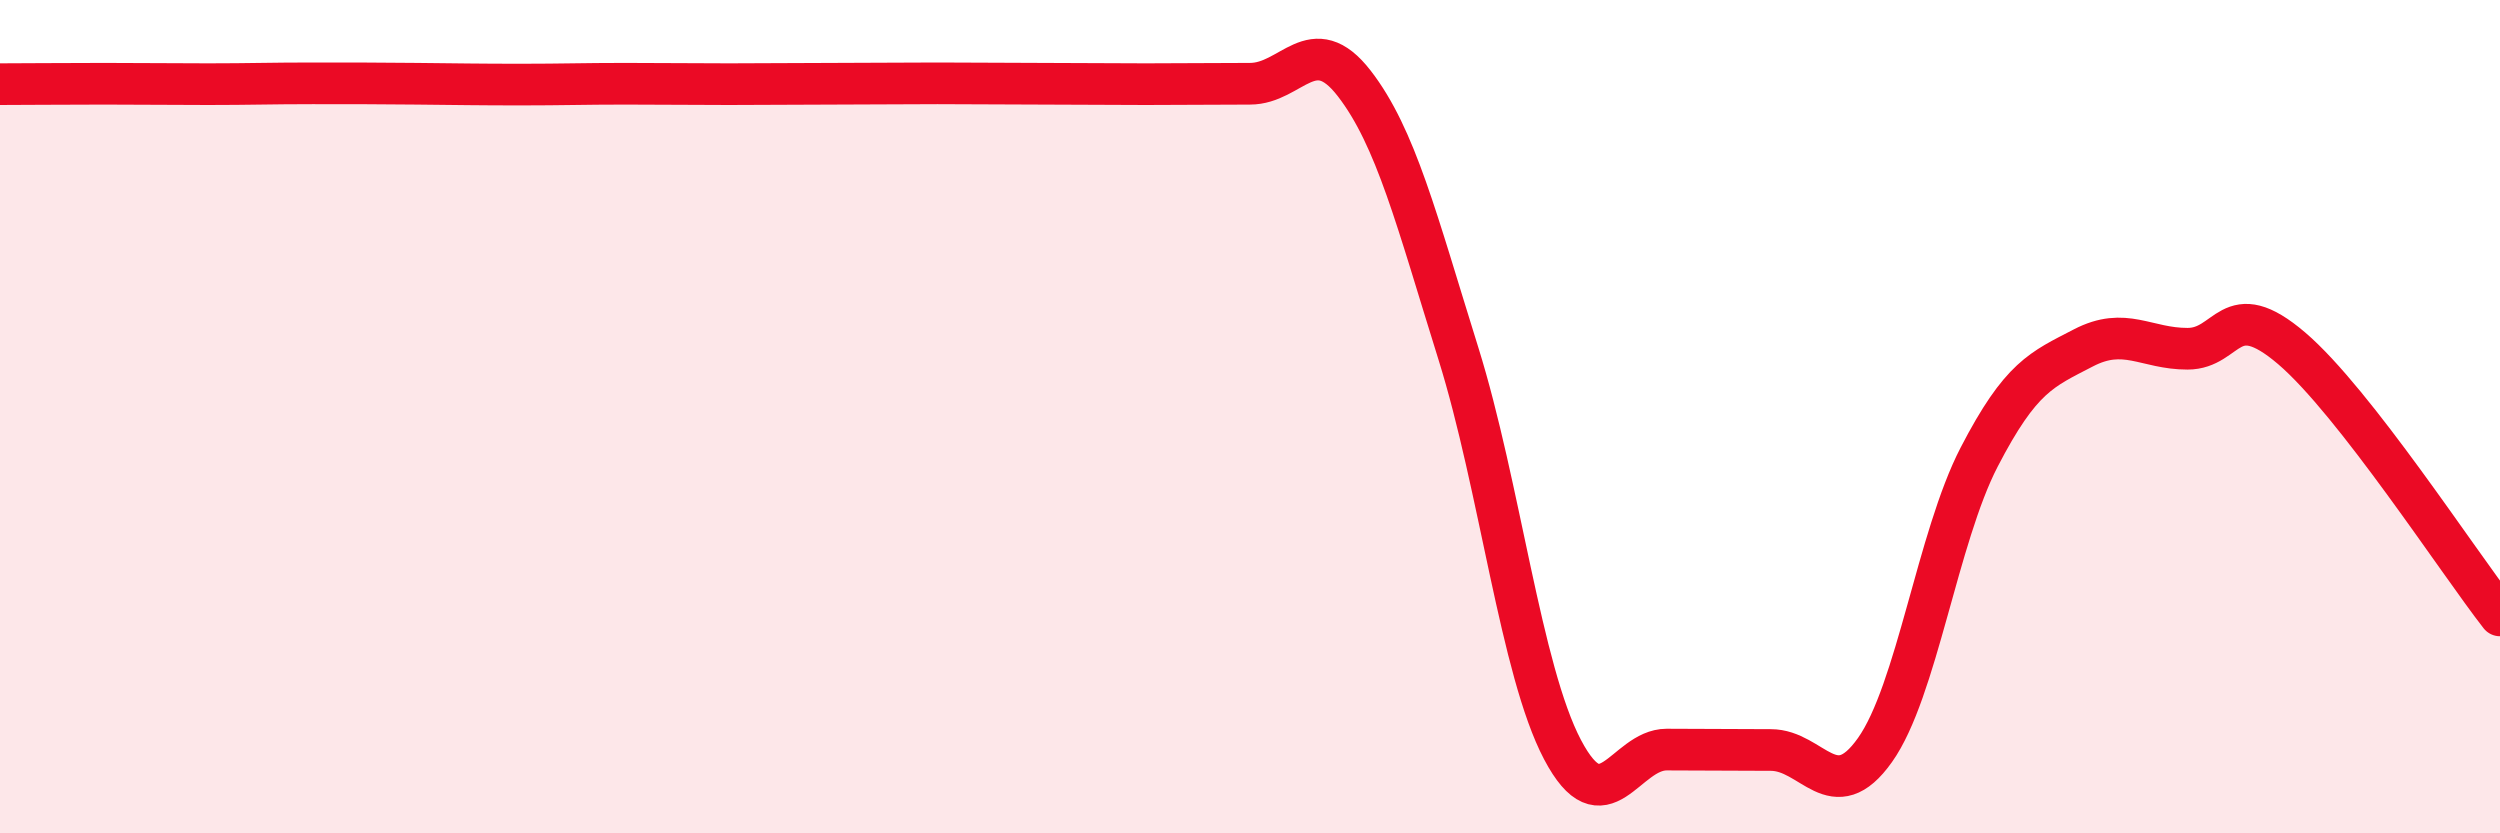
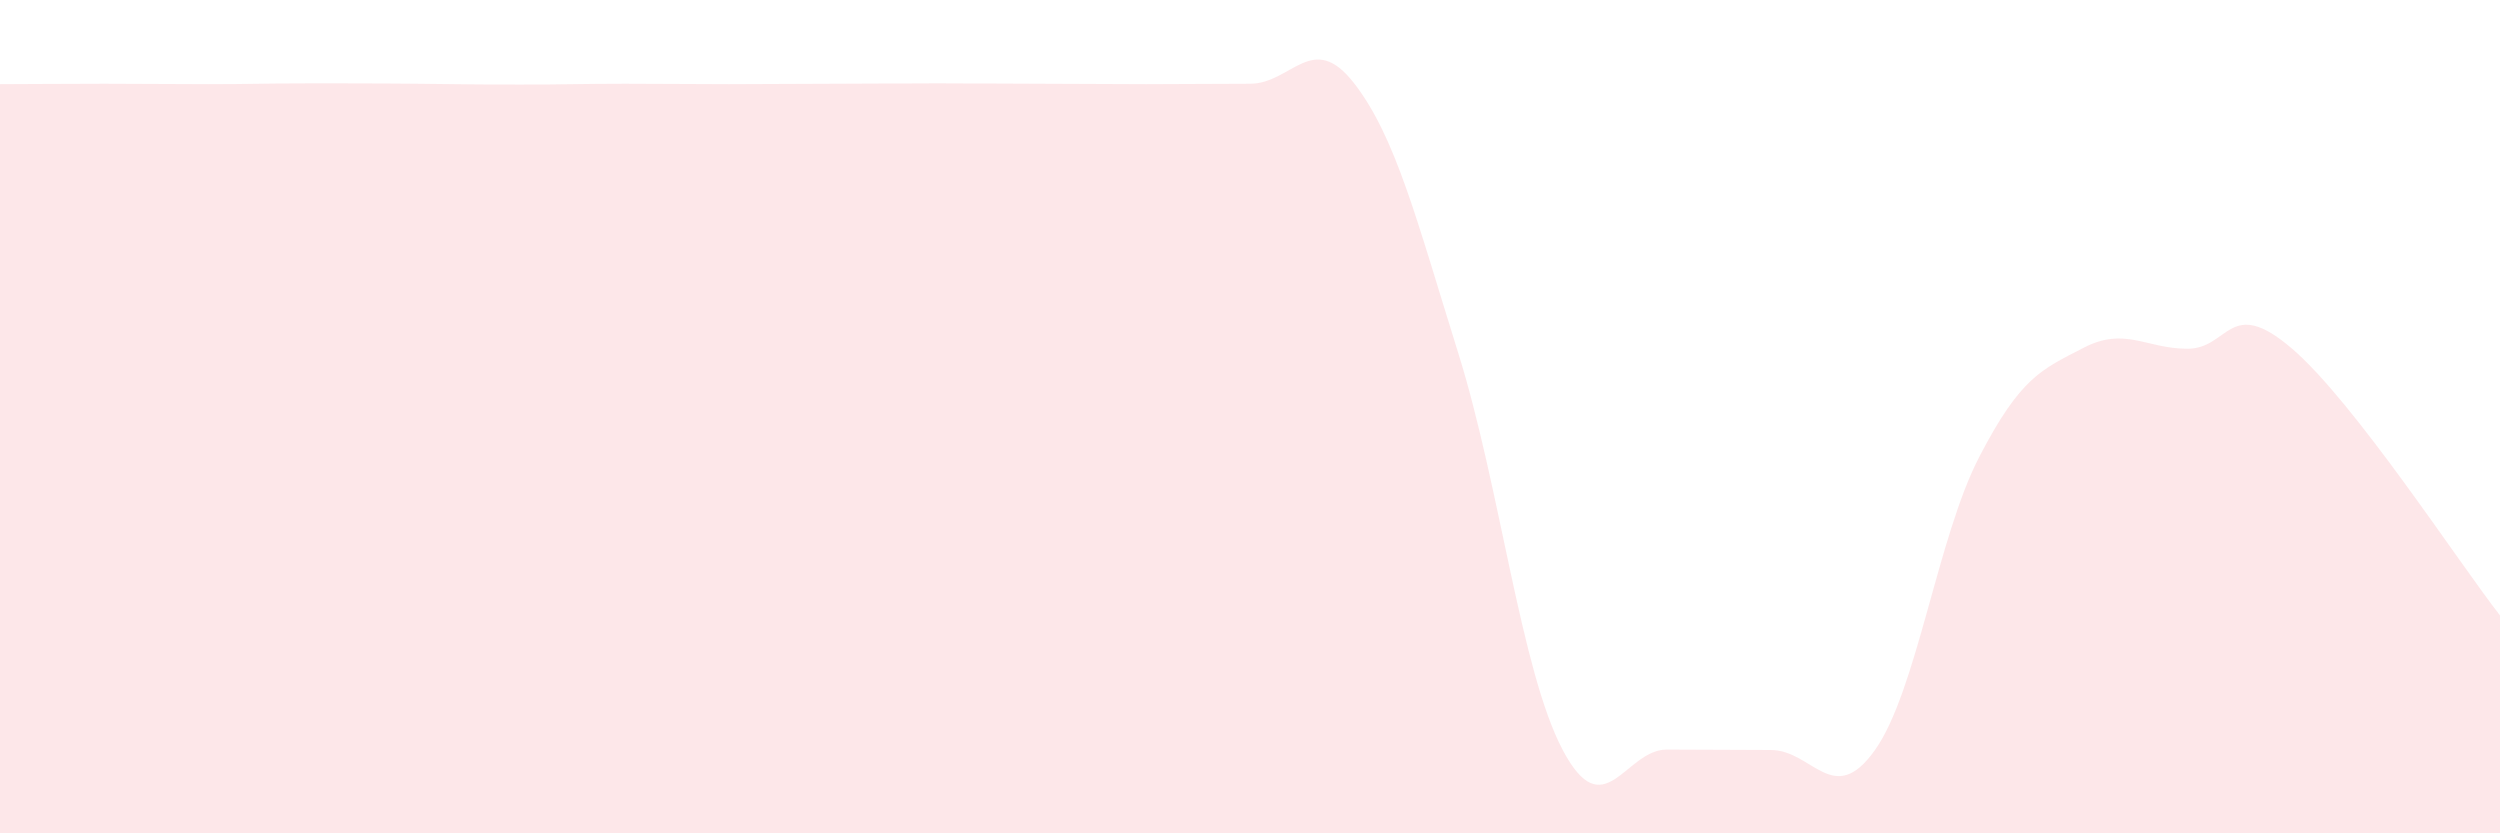
<svg xmlns="http://www.w3.org/2000/svg" width="60" height="20" viewBox="0 0 60 20">
  <path d="M 0,2.02 C 0.5,2.02 1.5,2.01 2.5,2.01 C 3.5,2.01 4,2.02 5,2.02 C 6,2.02 6.5,2 7.5,2 C 8.5,2 9,2 10,2.01 C 11,2.02 11.5,2.03 12.5,2.03 C 13.5,2.03 14,2.01 15,2.01 C 16,2.01 16.5,2.02 17.5,2.02 C 18.5,2.02 19,2.01 20,2.01 C 21,2.01 21.5,2 22.5,2 C 23.5,2 24,2.01 25,2.01 C 26,2.01 26.5,2.02 27.5,2.02 C 28.5,2.02 29,2.01 30,2.01 C 31,2.01 31.5,0.71 32.5,2 C 33.5,3.29 34,5.28 35,8.48 C 36,11.68 36.5,16.09 37.5,17.99 C 38.5,19.89 39,17.99 40,17.99 C 41,17.99 41.5,18 42.5,18 C 43.5,18 44,19.41 45,18 C 46,16.59 46.5,12.9 47.5,10.97 C 48.5,9.04 49,8.87 50,8.35 C 51,7.83 51.5,8.37 52.5,8.37 C 53.5,8.37 53.5,7.08 55,8.36 C 56.5,9.64 59,13.49 60,14.77L60 20L0 20Z" fill="#EB0A25" opacity="0.1" stroke-linecap="round" stroke-linejoin="round" />
-   <path d="M 0,2.02 C 0.5,2.02 1.5,2.01 2.5,2.01 C 3.5,2.01 4,2.02 5,2.02 C 6,2.02 6.5,2 7.5,2 C 8.5,2 9,2 10,2.01 C 11,2.02 11.5,2.03 12.5,2.03 C 13.5,2.03 14,2.01 15,2.01 C 16,2.01 16.5,2.02 17.5,2.02 C 18.5,2.02 19,2.01 20,2.01 C 21,2.01 21.5,2 22.5,2 C 23.5,2 24,2.01 25,2.01 C 26,2.01 26.5,2.02 27.5,2.02 C 28.5,2.02 29,2.01 30,2.01 C 31,2.01 31.5,0.71 32.5,2 C 33.5,3.29 34,5.28 35,8.48 C 36,11.68 36.5,16.09 37.5,17.99 C 38.5,19.89 39,17.99 40,17.99 C 41,17.99 41.5,18 42.5,18 C 43.5,18 44,19.41 45,18 C 46,16.59 46.5,12.9 47.5,10.97 C 48.5,9.04 49,8.87 50,8.35 C 51,7.83 51.5,8.37 52.5,8.37 C 53.5,8.37 53.5,7.08 55,8.36 C 56.5,9.64 59,13.49 60,14.77" stroke="#EB0A25" stroke-width="1" fill="none" stroke-linecap="round" stroke-linejoin="round" />
</svg>